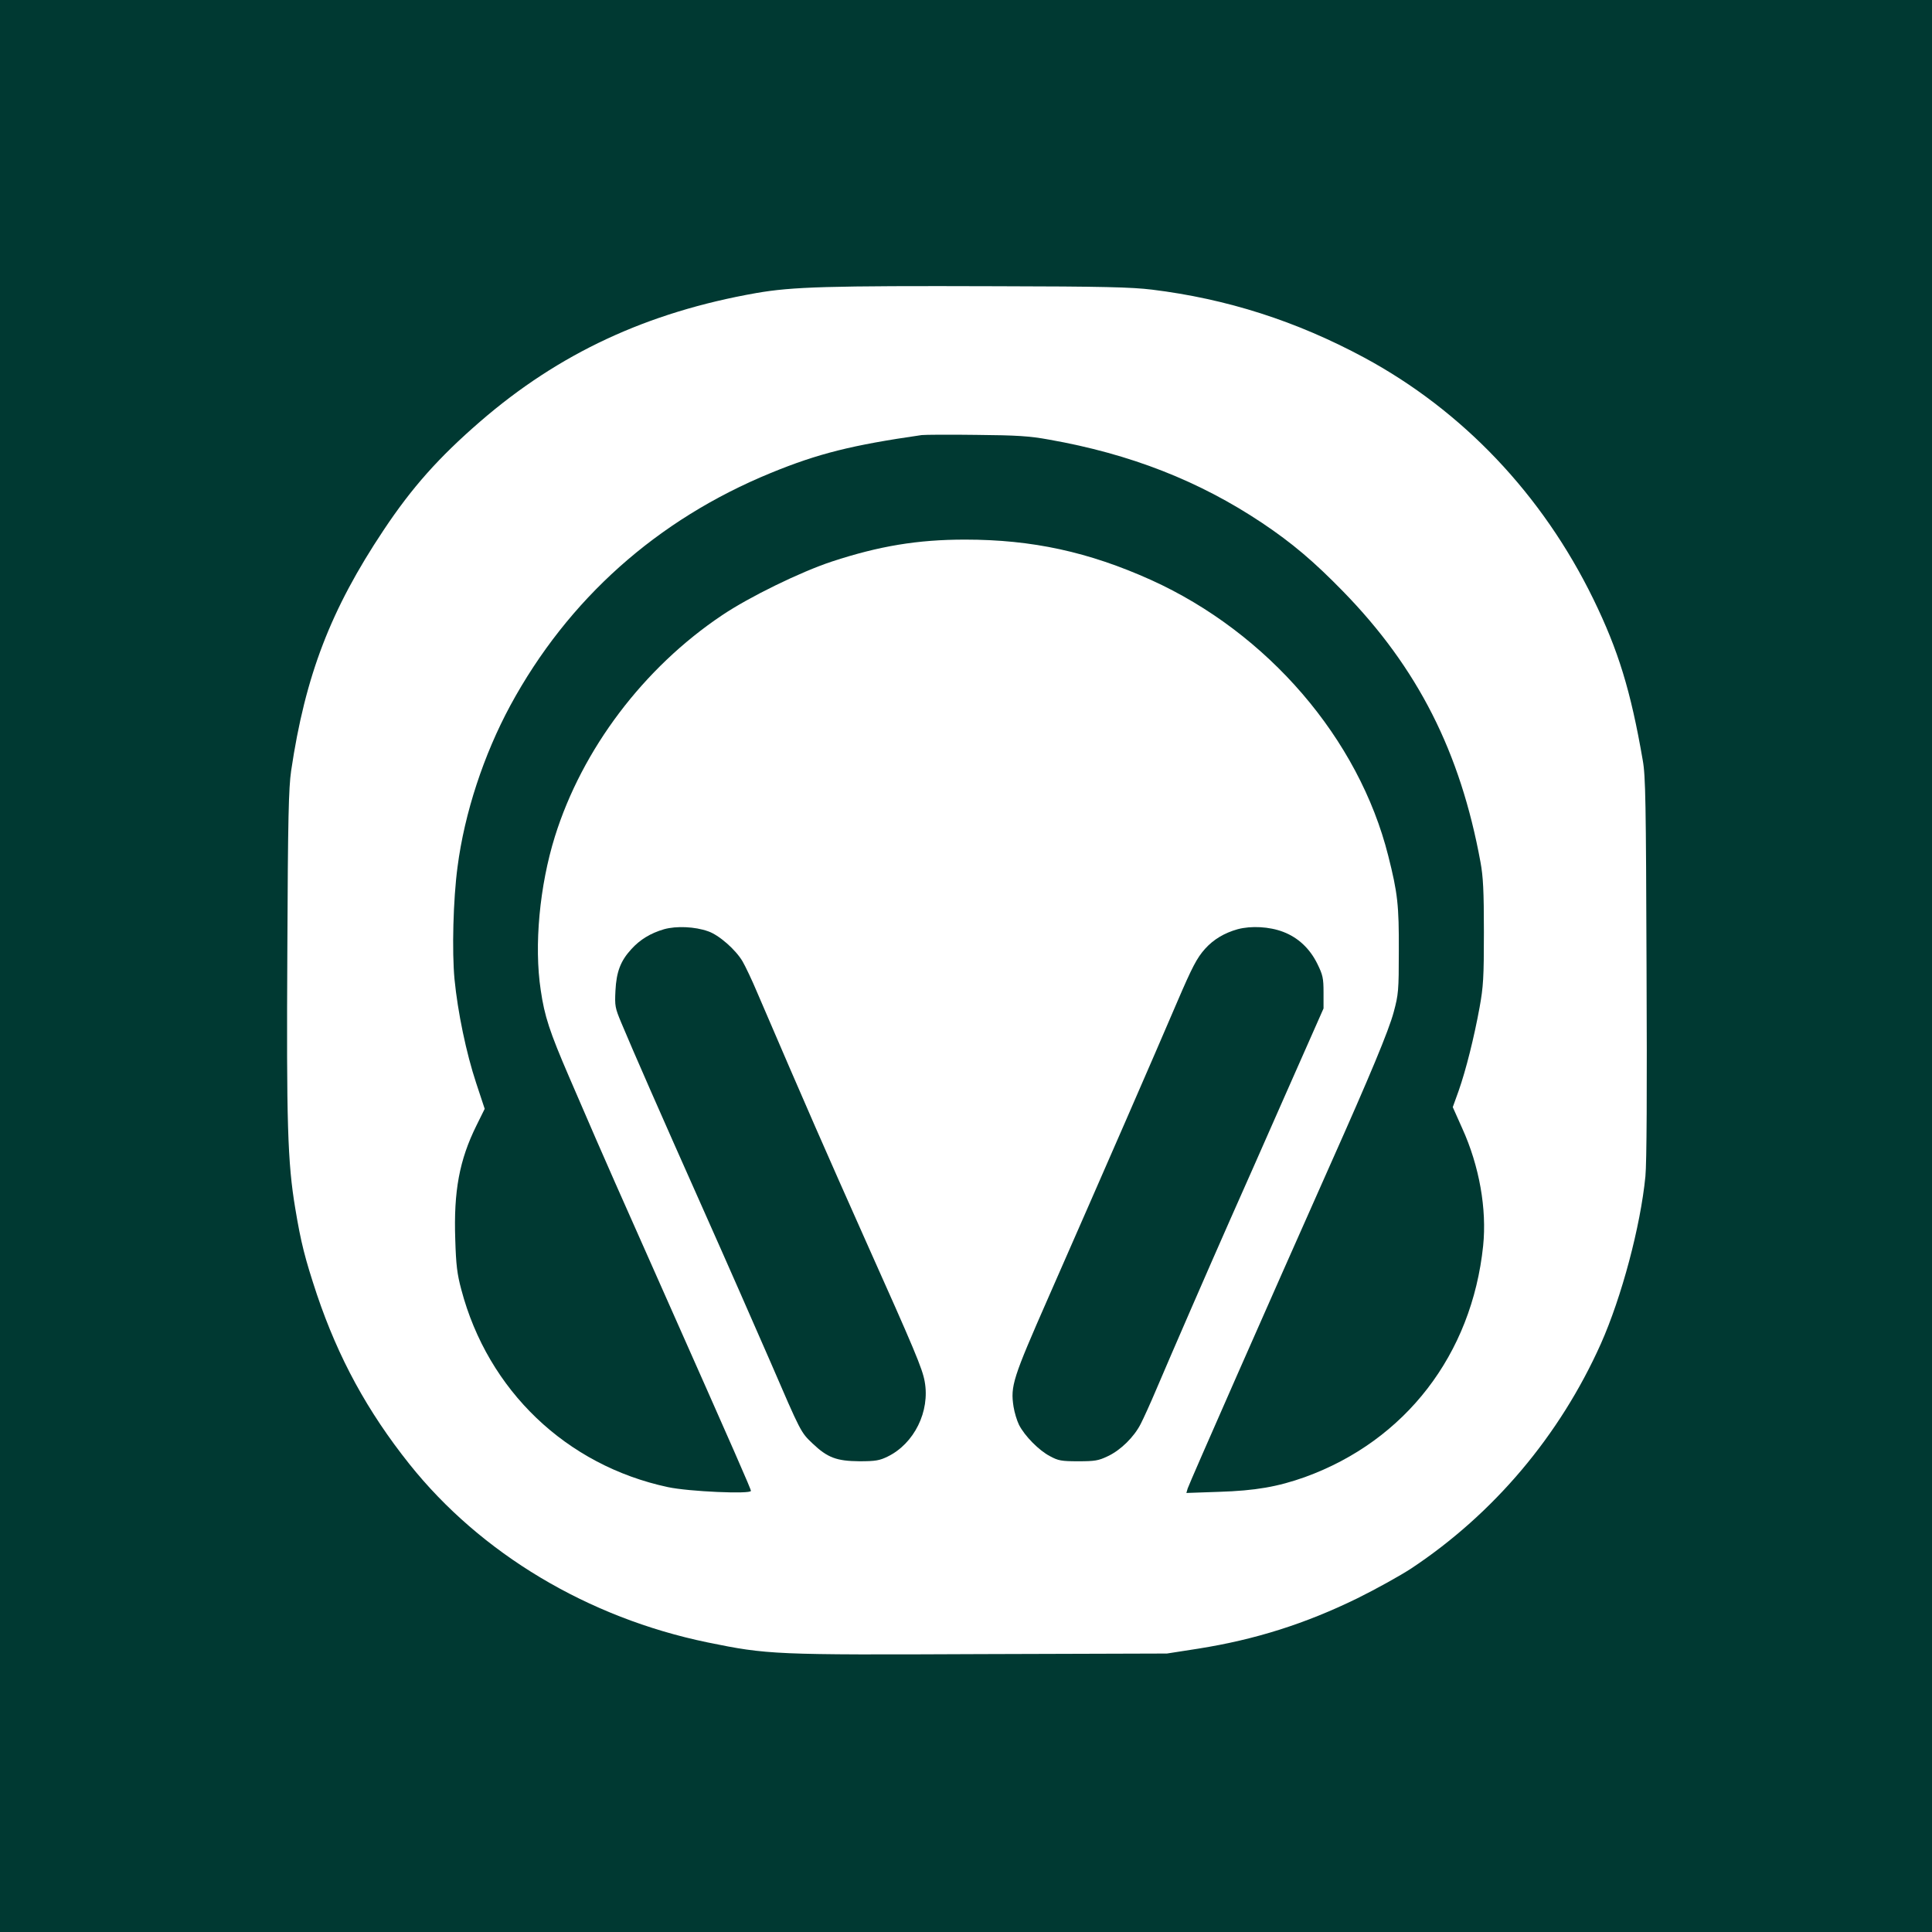
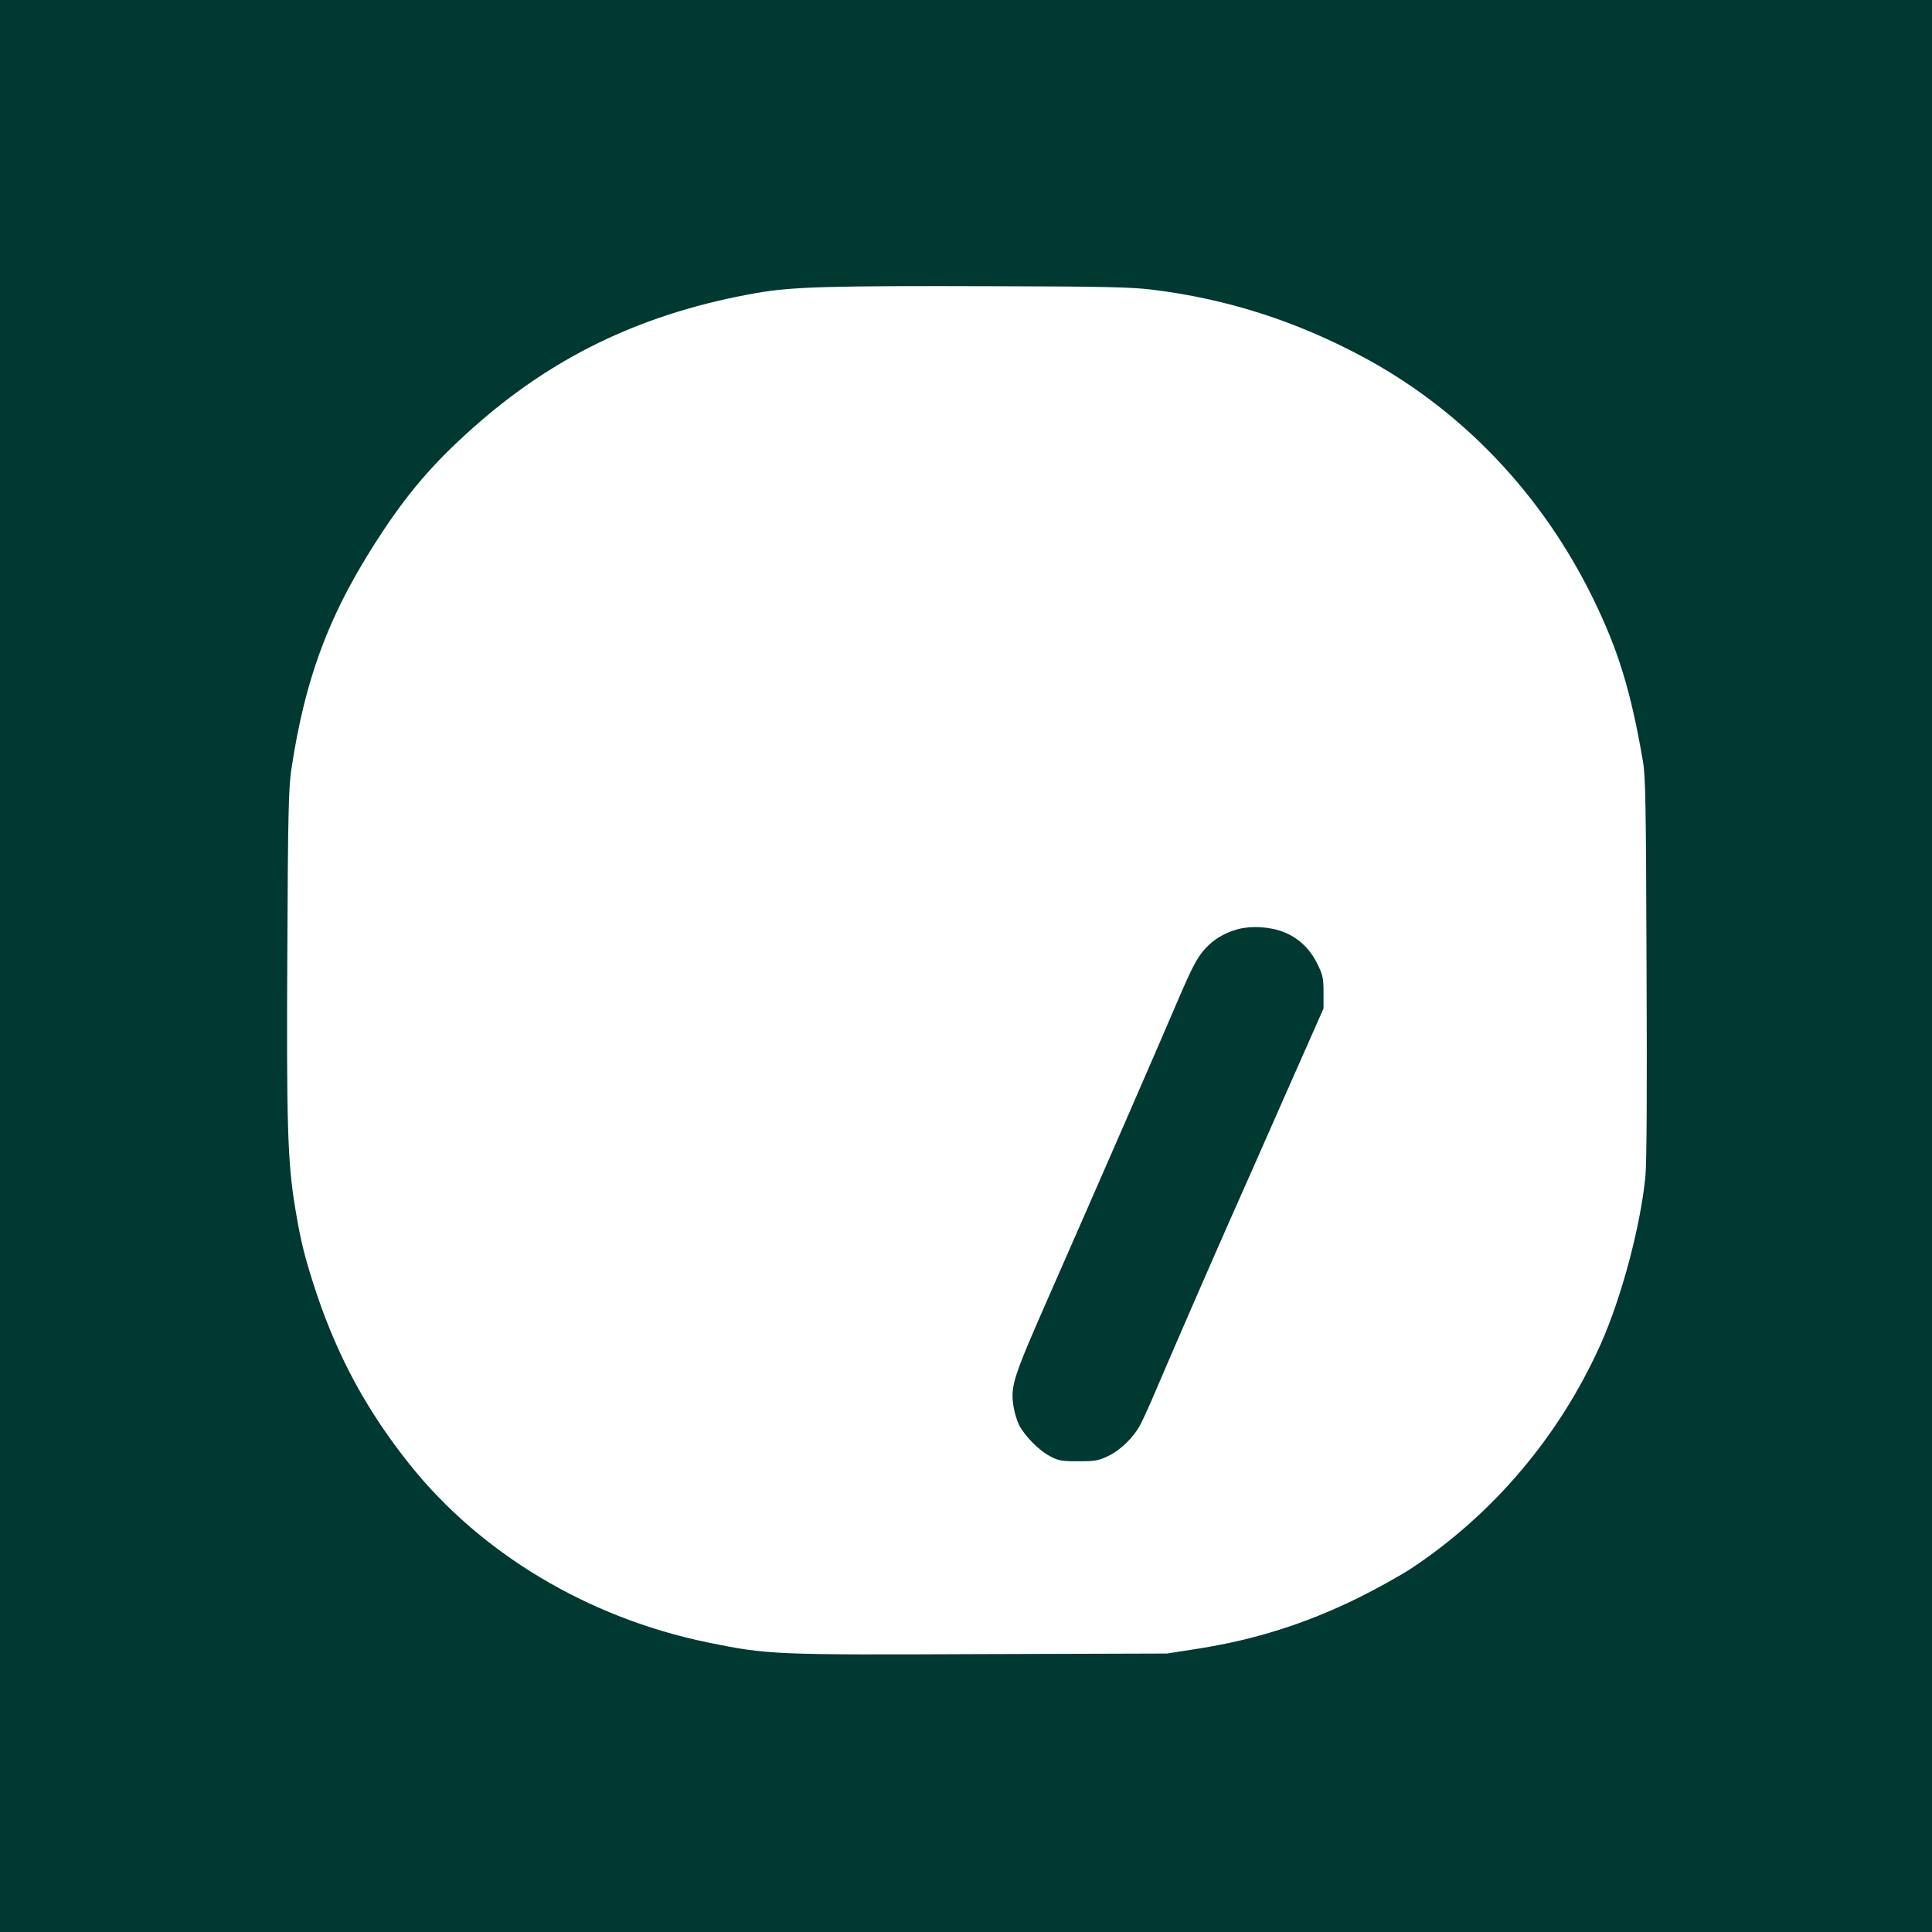
<svg xmlns="http://www.w3.org/2000/svg" version="1.0" width="1024pt" height="1024pt" viewBox="0 0 1024 1024" preserveAspectRatio="xMidYMid meet">
  <g transform="translate(0,1024) scale(0.1,-0.1)" fill="#003932" stroke="none">
    <path d="M0 5120 l0 -5120 5120 0 5120 0 0 5120 0 5120 -5120 0 -5120 0 0 -5120z m6105 3585 c398 -49 764 -166 1125 -360 523 -282 945 -727 1215 -1280 132 -271 198 -484 262 -855 15 -83 17 -221 20 -1095 3 -661 1 -1037 -6 -1110 -26 -265 -126 -640 -236 -887 -218 -487 -568 -901 -1005 -1191 -58 -38 -186 -109 -285 -158 -276 -135 -541 -219 -843 -267 l-167 -26 -985 -3 c-1099 -5 -1132 -3 -1450 62 -634 131 -1202 471 -1580 945 -223 280 -376 561 -490 898 -64 193 -85 276 -115 457 -41 244 -47 454 -42 1370 3 708 7 857 20 949 75 506 210 856 490 1276 151 227 293 386 511 575 418 362 885 580 1465 682 191 33 376 39 1271 36 566 -1 719 -5 825 -18z" />
-     <path d="M4885 7934 c-369 -53 -549 -98 -800 -201 -602 -247 -1074 -668 -1380 -1232 -141 -261 -243 -570 -280 -856 -23 -172 -30 -446 -16 -595 17 -174 62 -391 115 -551 l45 -136 -44 -89 c-90 -182 -121 -347 -112 -604 4 -135 10 -183 32 -265 141 -535 557 -932 1095 -1047 112 -24 440 -38 440 -20 0 10 -78 188 -475 1082 -248 558 -288 649 -345 780 -32 74 -97 224 -144 333 -103 239 -130 321 -150 459 -36 237 -6 554 75 814 145 464 471 895 886 1173 144 97 416 230 583 285 250 82 453 116 705 116 356 0 655 -65 986 -214 618 -280 1101 -841 1257 -1462 50 -198 57 -261 56 -504 0 -211 -2 -231 -27 -324 -26 -98 -128 -342 -335 -806 -328 -737 -746 -1686 -757 -1719 l-7 -24 173 6 c193 6 312 27 455 78 533 193 885 650 945 1226 20 195 -20 423 -111 623 l-50 112 31 86 c39 111 82 283 111 442 20 110 23 158 23 400 0 219 -4 294 -18 370 -107 585 -333 1030 -728 1435 -157 161 -271 257 -429 363 -334 223 -699 366 -1130 442 -104 19 -170 23 -385 25 -143 2 -273 1 -290 -1z" />
-     <path d="M3520 5315 c-72 -21 -128 -55 -174 -106 -57 -62 -79 -120 -84 -220 -4 -81 -2 -91 31 -170 64 -153 202 -468 432 -984 125 -280 285 -645 357 -810 164 -380 162 -376 225 -436 79 -75 127 -93 248 -94 86 0 107 4 150 25 141 69 225 240 196 398 -12 68 -54 168 -311 742 -218 489 -311 701 -576 1318 -28 67 -64 142 -78 166 -36 62 -126 141 -183 160 -70 25 -168 29 -233 11z" />
    <path d="M6560 5315 c-71 -20 -128 -54 -173 -104 -43 -48 -68 -96 -147 -280 -126 -295 -386 -891 -683 -1567 -189 -430 -202 -470 -185 -580 5 -31 18 -74 29 -96 30 -59 106 -136 164 -166 44 -24 61 -27 150 -27 88 0 107 3 157 27 68 32 139 102 174 171 14 27 52 110 84 186 79 186 277 641 392 901 53 118 185 418 294 665 l199 450 0 85 c0 76 -4 93 -33 152 -40 81 -102 139 -181 169 -73 28 -170 33 -241 14z" />
  </g>
</svg>